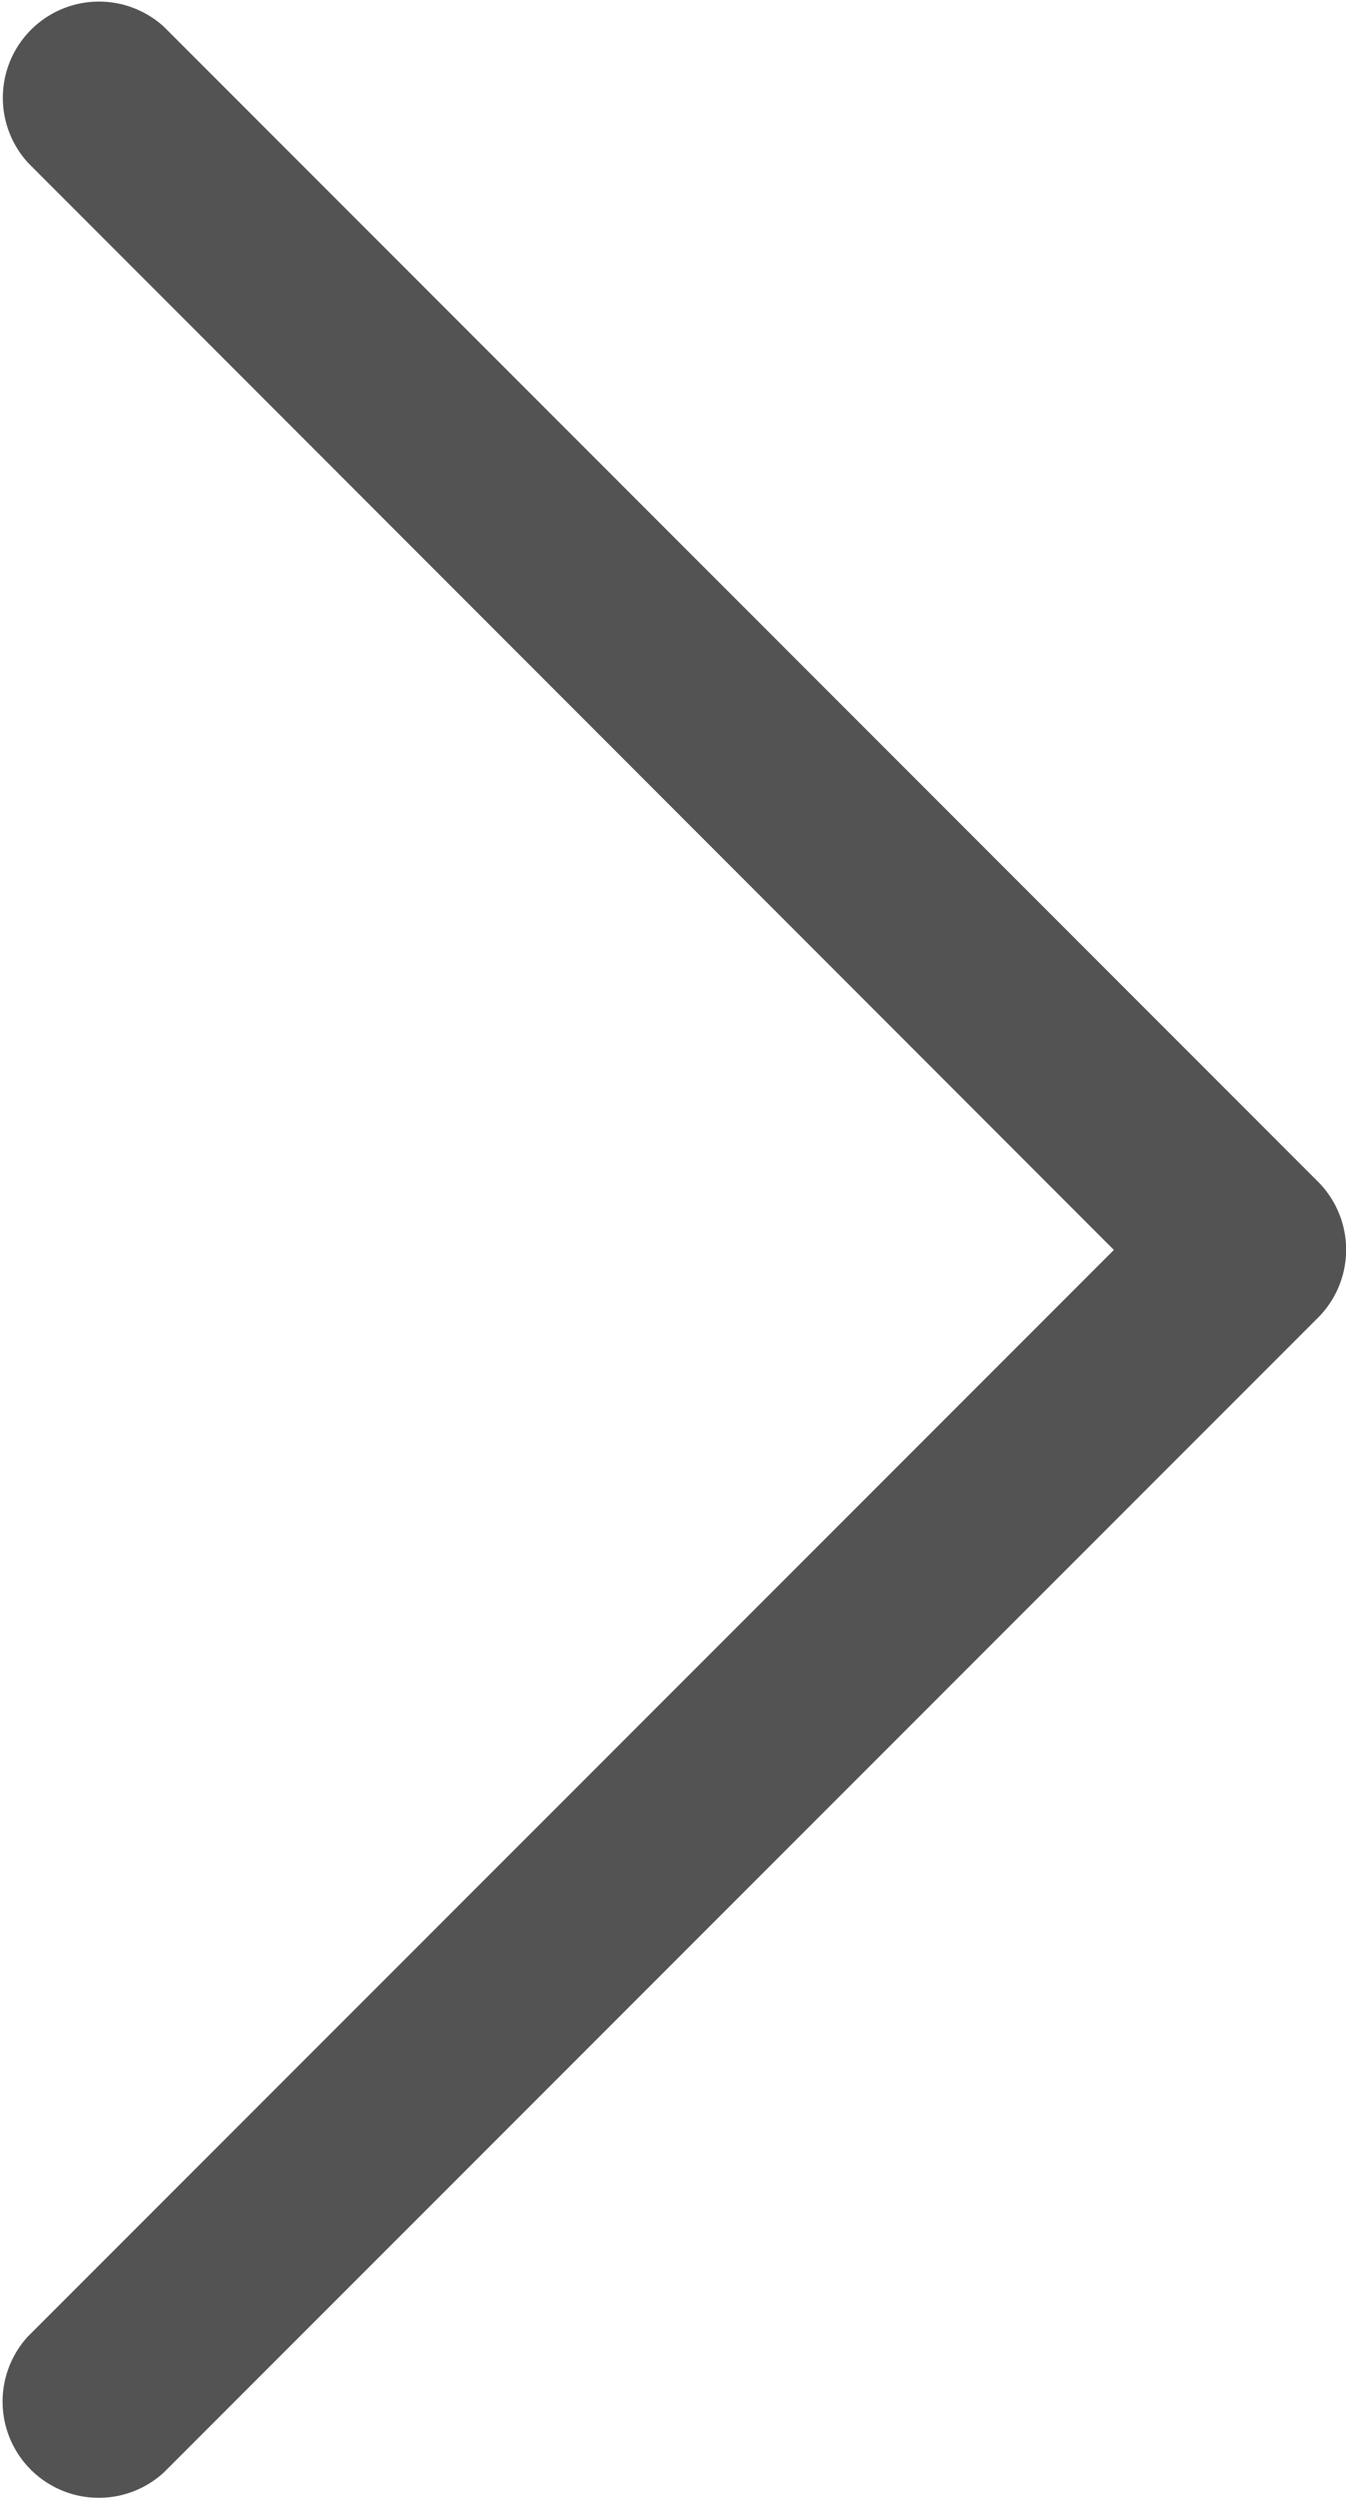
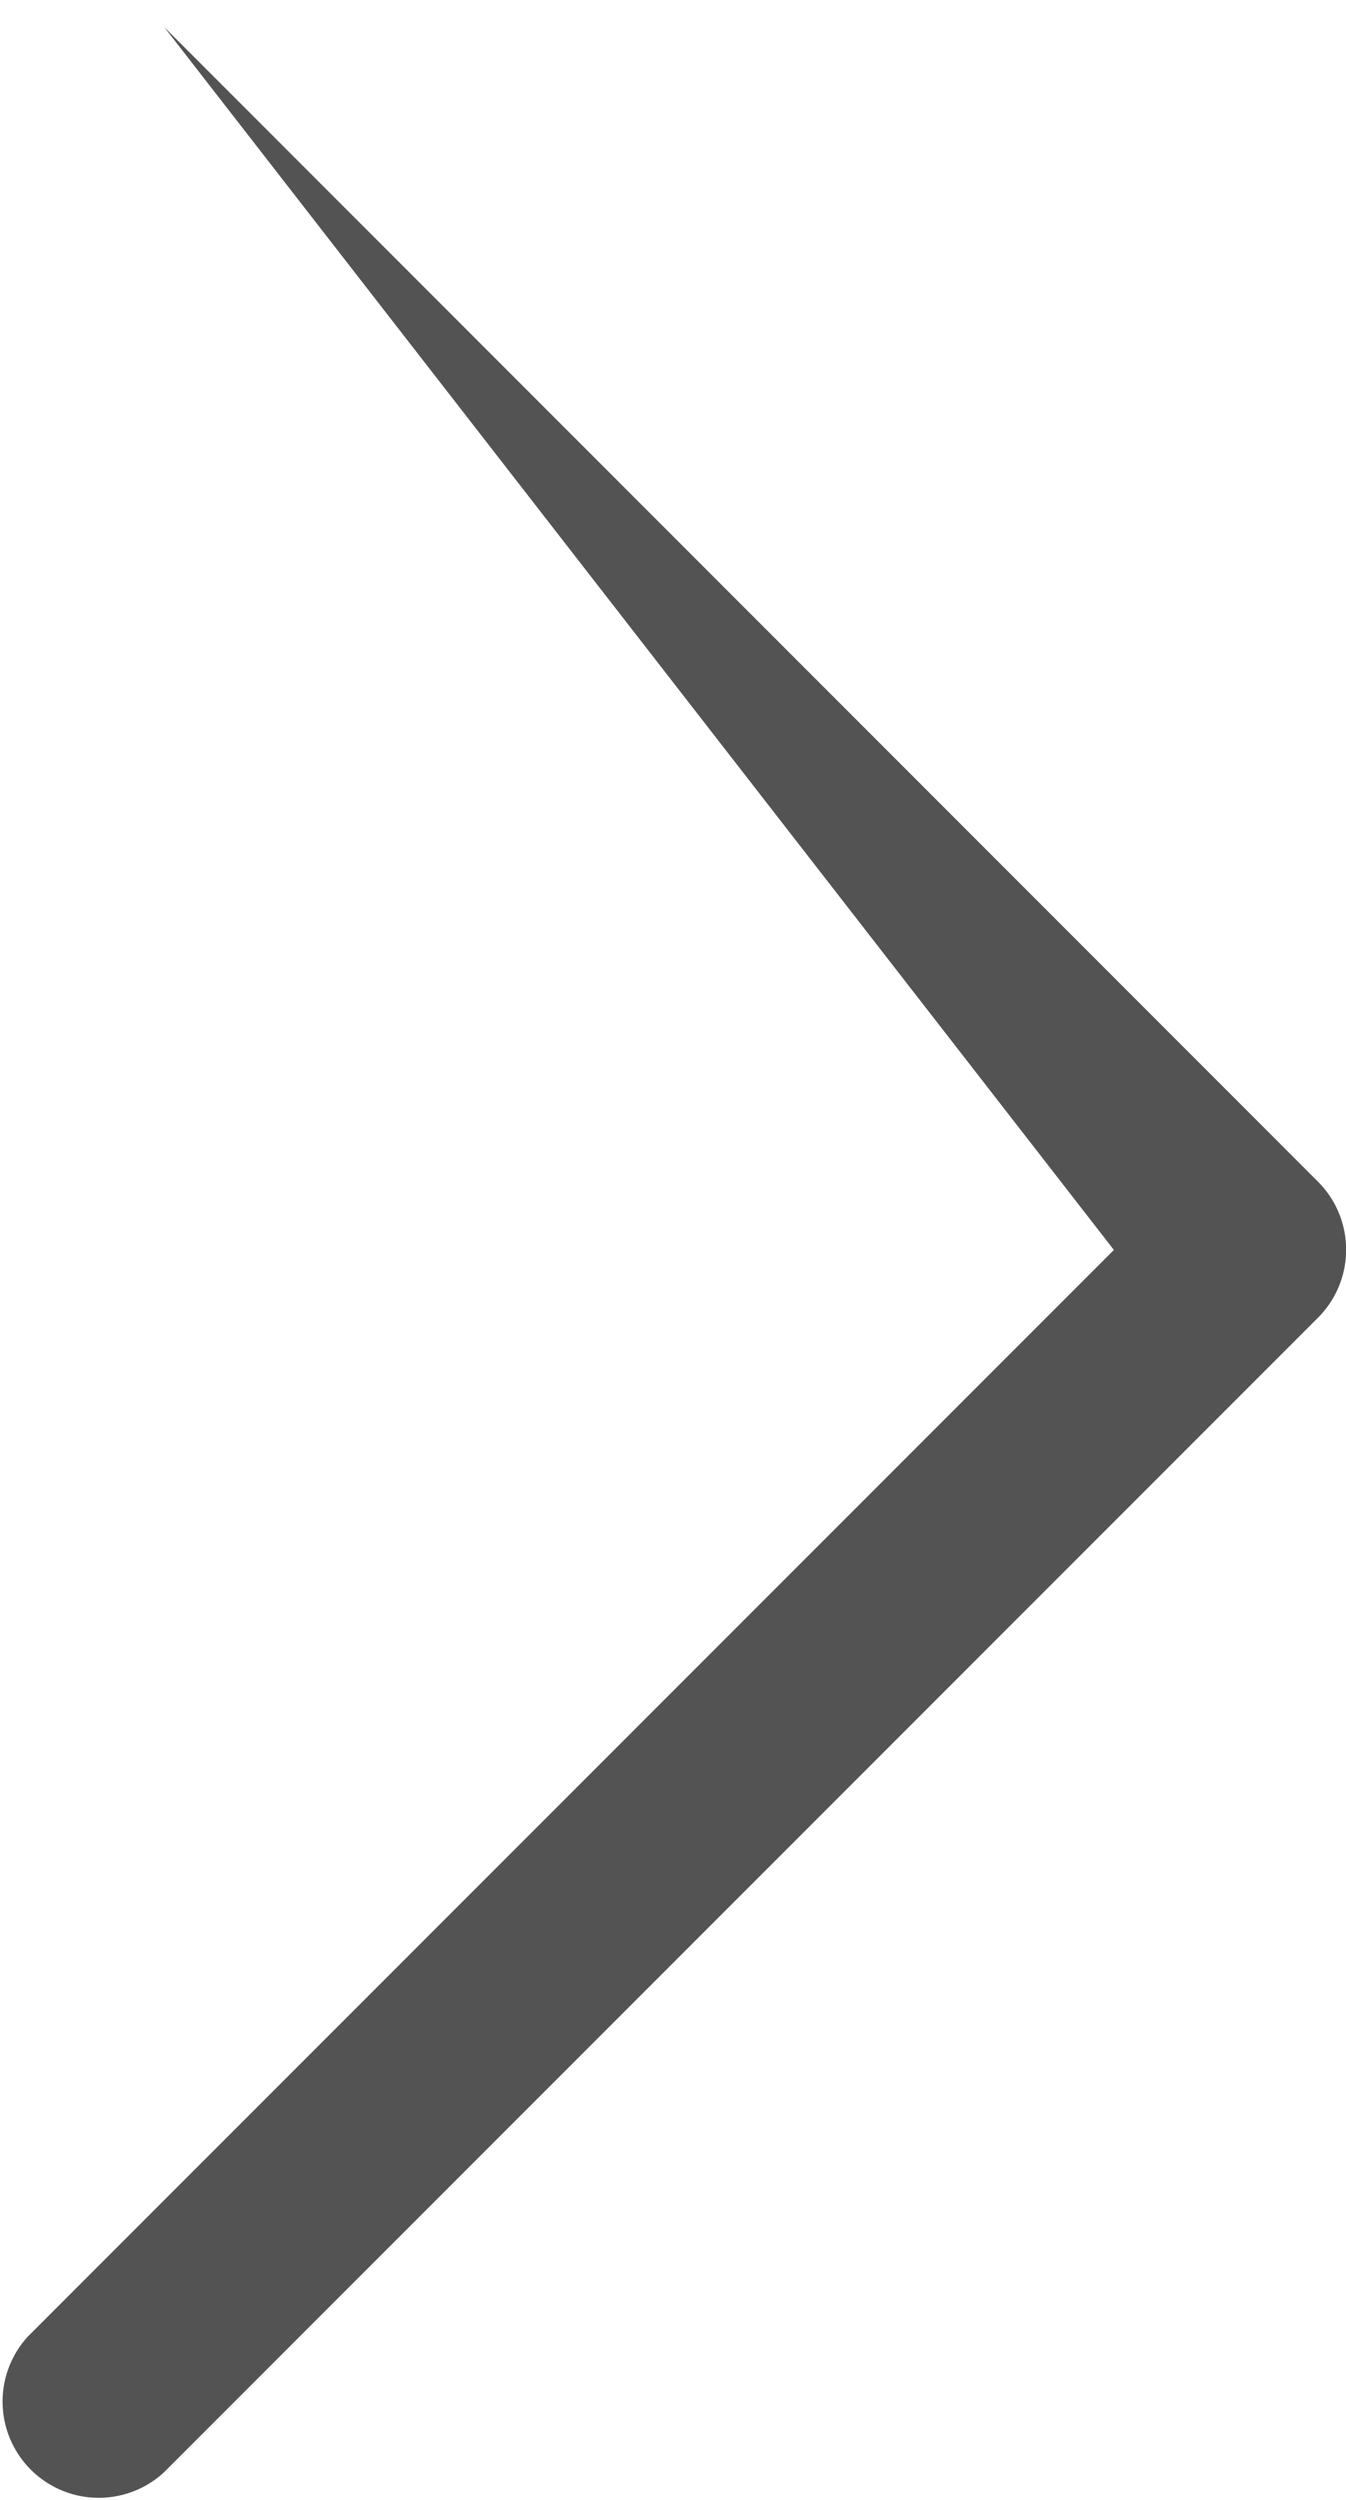
<svg xmlns="http://www.w3.org/2000/svg" id="next_2_" data-name="next (2)" width="5.387" height="10" viewBox="0 0 5.387 10">
  <g id="Group_799" data-name="Group 799" transform="translate(0 0)">
-     <path id="Path_16" data-name="Path 16" d="M107.571,4.726,102.954.108a.385.385,0,0,0-.544.544L106.755,5l-4.346,4.346a.385.385,0,0,0,.544.544l4.618-4.618A.385.385,0,0,0,107.571,4.726Z" transform="translate(-102.297 0)" fill="#535353" />
+     <path id="Path_16" data-name="Path 16" d="M107.571,4.726,102.954.108L106.755,5l-4.346,4.346a.385.385,0,0,0,.544.544l4.618-4.618A.385.385,0,0,0,107.571,4.726Z" transform="translate(-102.297 0)" fill="#535353" />
  </g>
</svg>